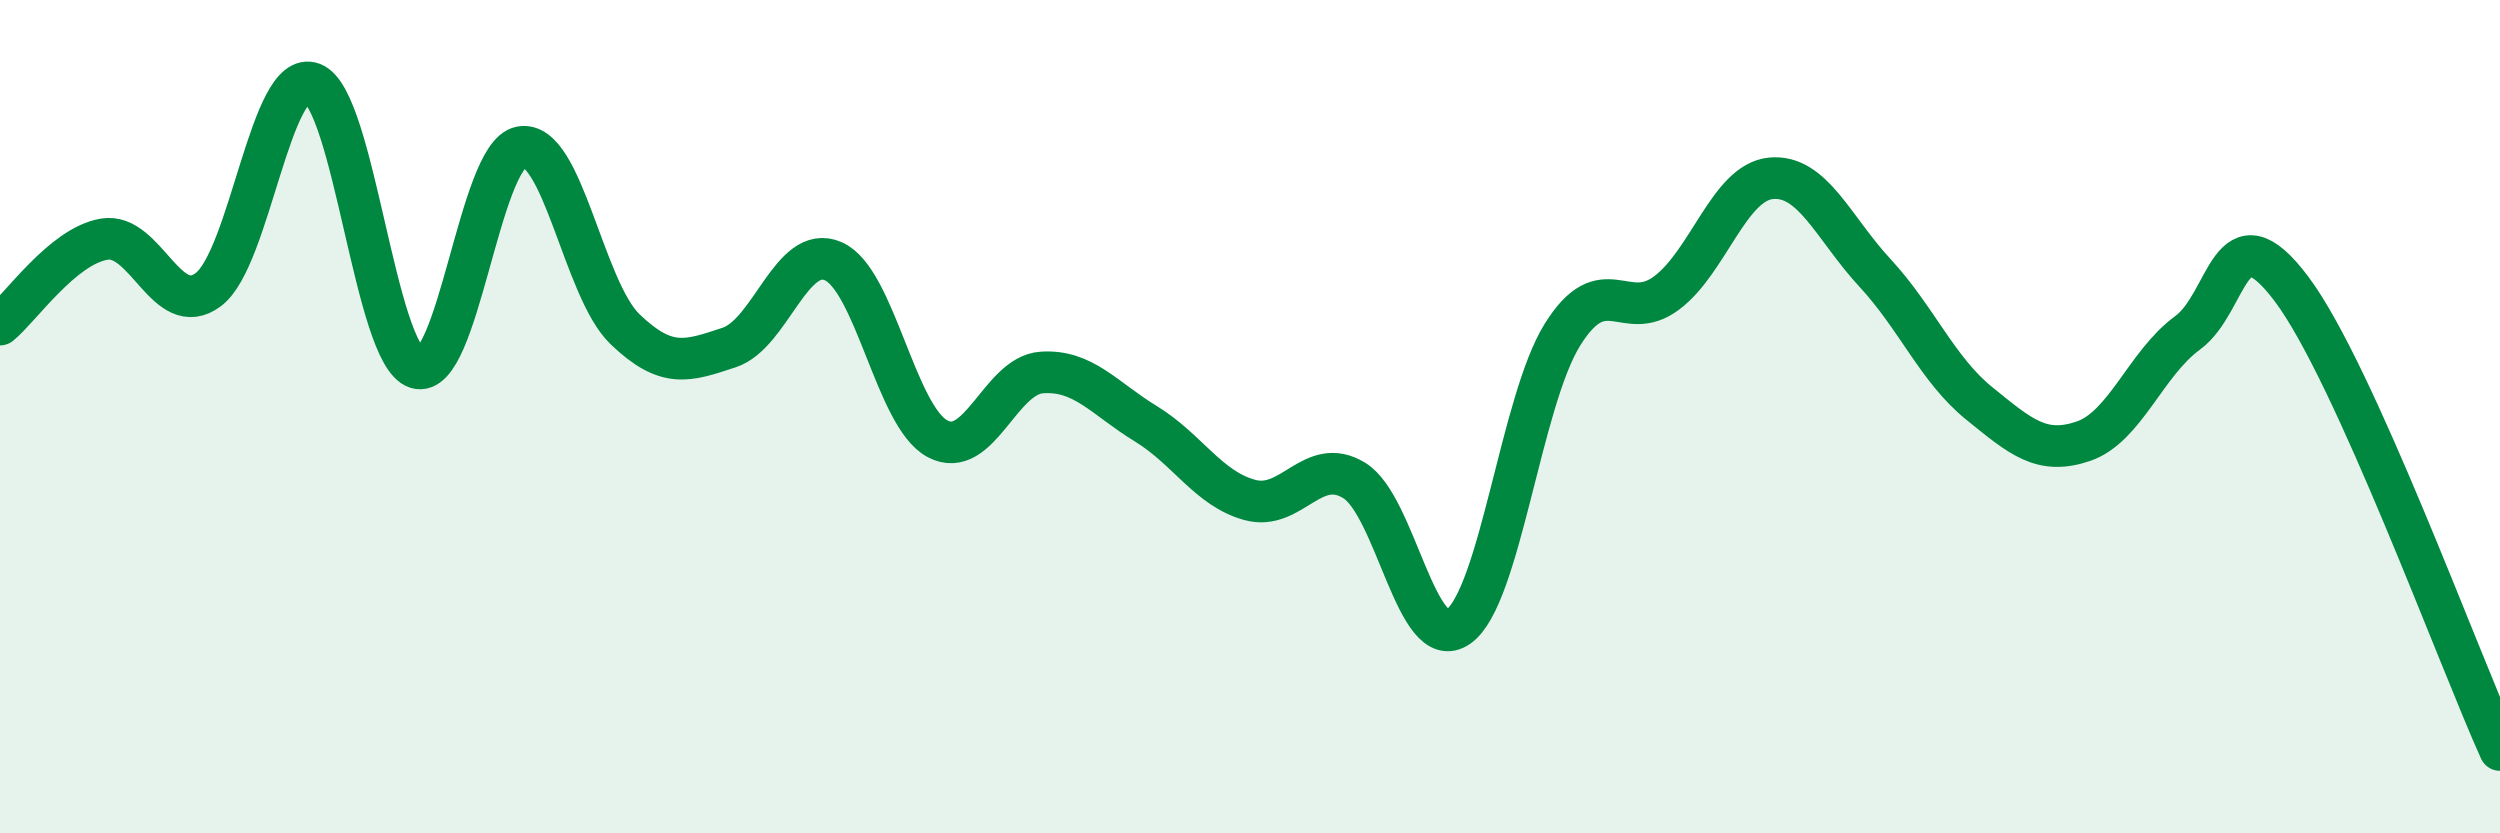
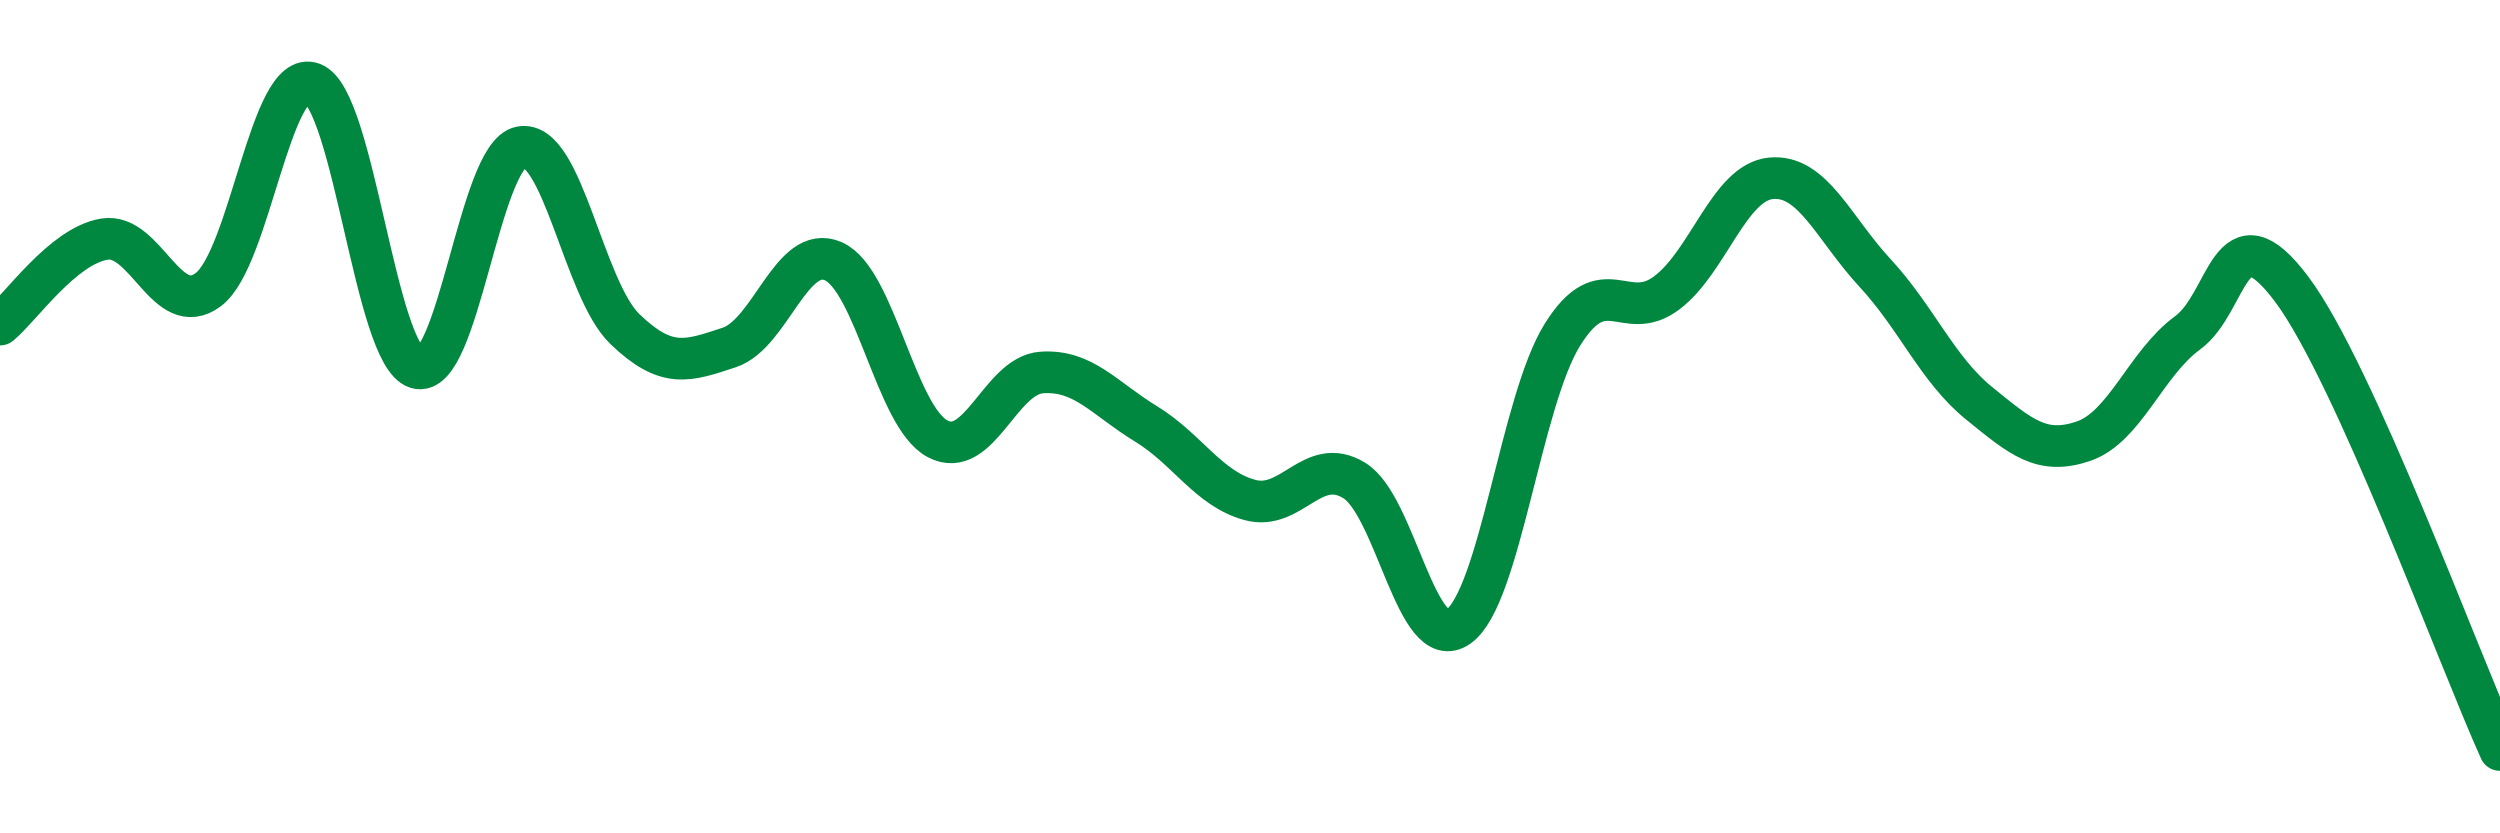
<svg xmlns="http://www.w3.org/2000/svg" width="60" height="20" viewBox="0 0 60 20">
-   <path d="M 0,7.79 C 0.5,7.38 1.5,5.91 2.5,5.74 C 3.5,5.57 4,7.7 5,6.95 C 6,6.2 6.5,1.62 7.5,2 C 8.5,2.38 9,8.52 10,8.83 C 11,9.14 11.5,3.72 12.5,3.53 C 13.5,3.34 14,6.94 15,7.9 C 16,8.86 16.5,8.67 17.5,8.34 C 18.5,8.01 19,5.83 20,6.27 C 21,6.71 21.5,10 22.5,10.53 C 23.5,11.06 24,9.01 25,8.94 C 26,8.87 26.5,9.56 27.5,10.17 C 28.5,10.78 29,11.73 30,12 C 31,12.27 31.5,10.92 32.5,11.53 C 33.5,12.14 34,15.74 35,15.04 C 36,14.34 36.5,9.63 37.5,8.03 C 38.5,6.43 39,7.78 40,7.03 C 41,6.28 41.5,4.38 42.5,4.28 C 43.5,4.18 44,5.47 45,6.55 C 46,7.63 46.5,8.87 47.5,9.68 C 48.5,10.49 49,10.93 50,10.59 C 51,10.25 51.5,8.72 52.5,7.99 C 53.5,7.26 53.5,4.94 55,6.94 C 56.5,8.94 59,15.79 60,18L60 20L0 20Z" fill="#008740" opacity="0.1" stroke-linecap="round" stroke-linejoin="round" />
  <path d="M 0,7.79 C 0.5,7.38 1.5,5.91 2.5,5.74 C 3.5,5.57 4,7.7 5,6.95 C 6,6.2 6.5,1.62 7.5,2 C 8.5,2.38 9,8.52 10,8.83 C 11,9.14 11.5,3.72 12.5,3.53 C 13.5,3.34 14,6.94 15,7.9 C 16,8.86 16.5,8.67 17.5,8.34 C 18.5,8.01 19,5.83 20,6.27 C 21,6.71 21.5,10 22.5,10.53 C 23.5,11.06 24,9.01 25,8.94 C 26,8.87 26.5,9.56 27.5,10.17 C 28.5,10.78 29,11.73 30,12 C 31,12.27 31.5,10.92 32.5,11.53 C 33.5,12.14 34,15.74 35,15.04 C 36,14.34 36.5,9.63 37.5,8.03 C 38.5,6.43 39,7.78 40,7.03 C 41,6.28 41.5,4.38 42.5,4.28 C 43.5,4.18 44,5.47 45,6.55 C 46,7.63 46.5,8.87 47.5,9.68 C 48.5,10.49 49,10.93 50,10.59 C 51,10.25 51.5,8.72 52.5,7.99 C 53.5,7.26 53.5,4.94 55,6.94 C 56.5,8.94 59,15.79 60,18" stroke="#008740" stroke-width="1" fill="none" stroke-linecap="round" stroke-linejoin="round" />
</svg>